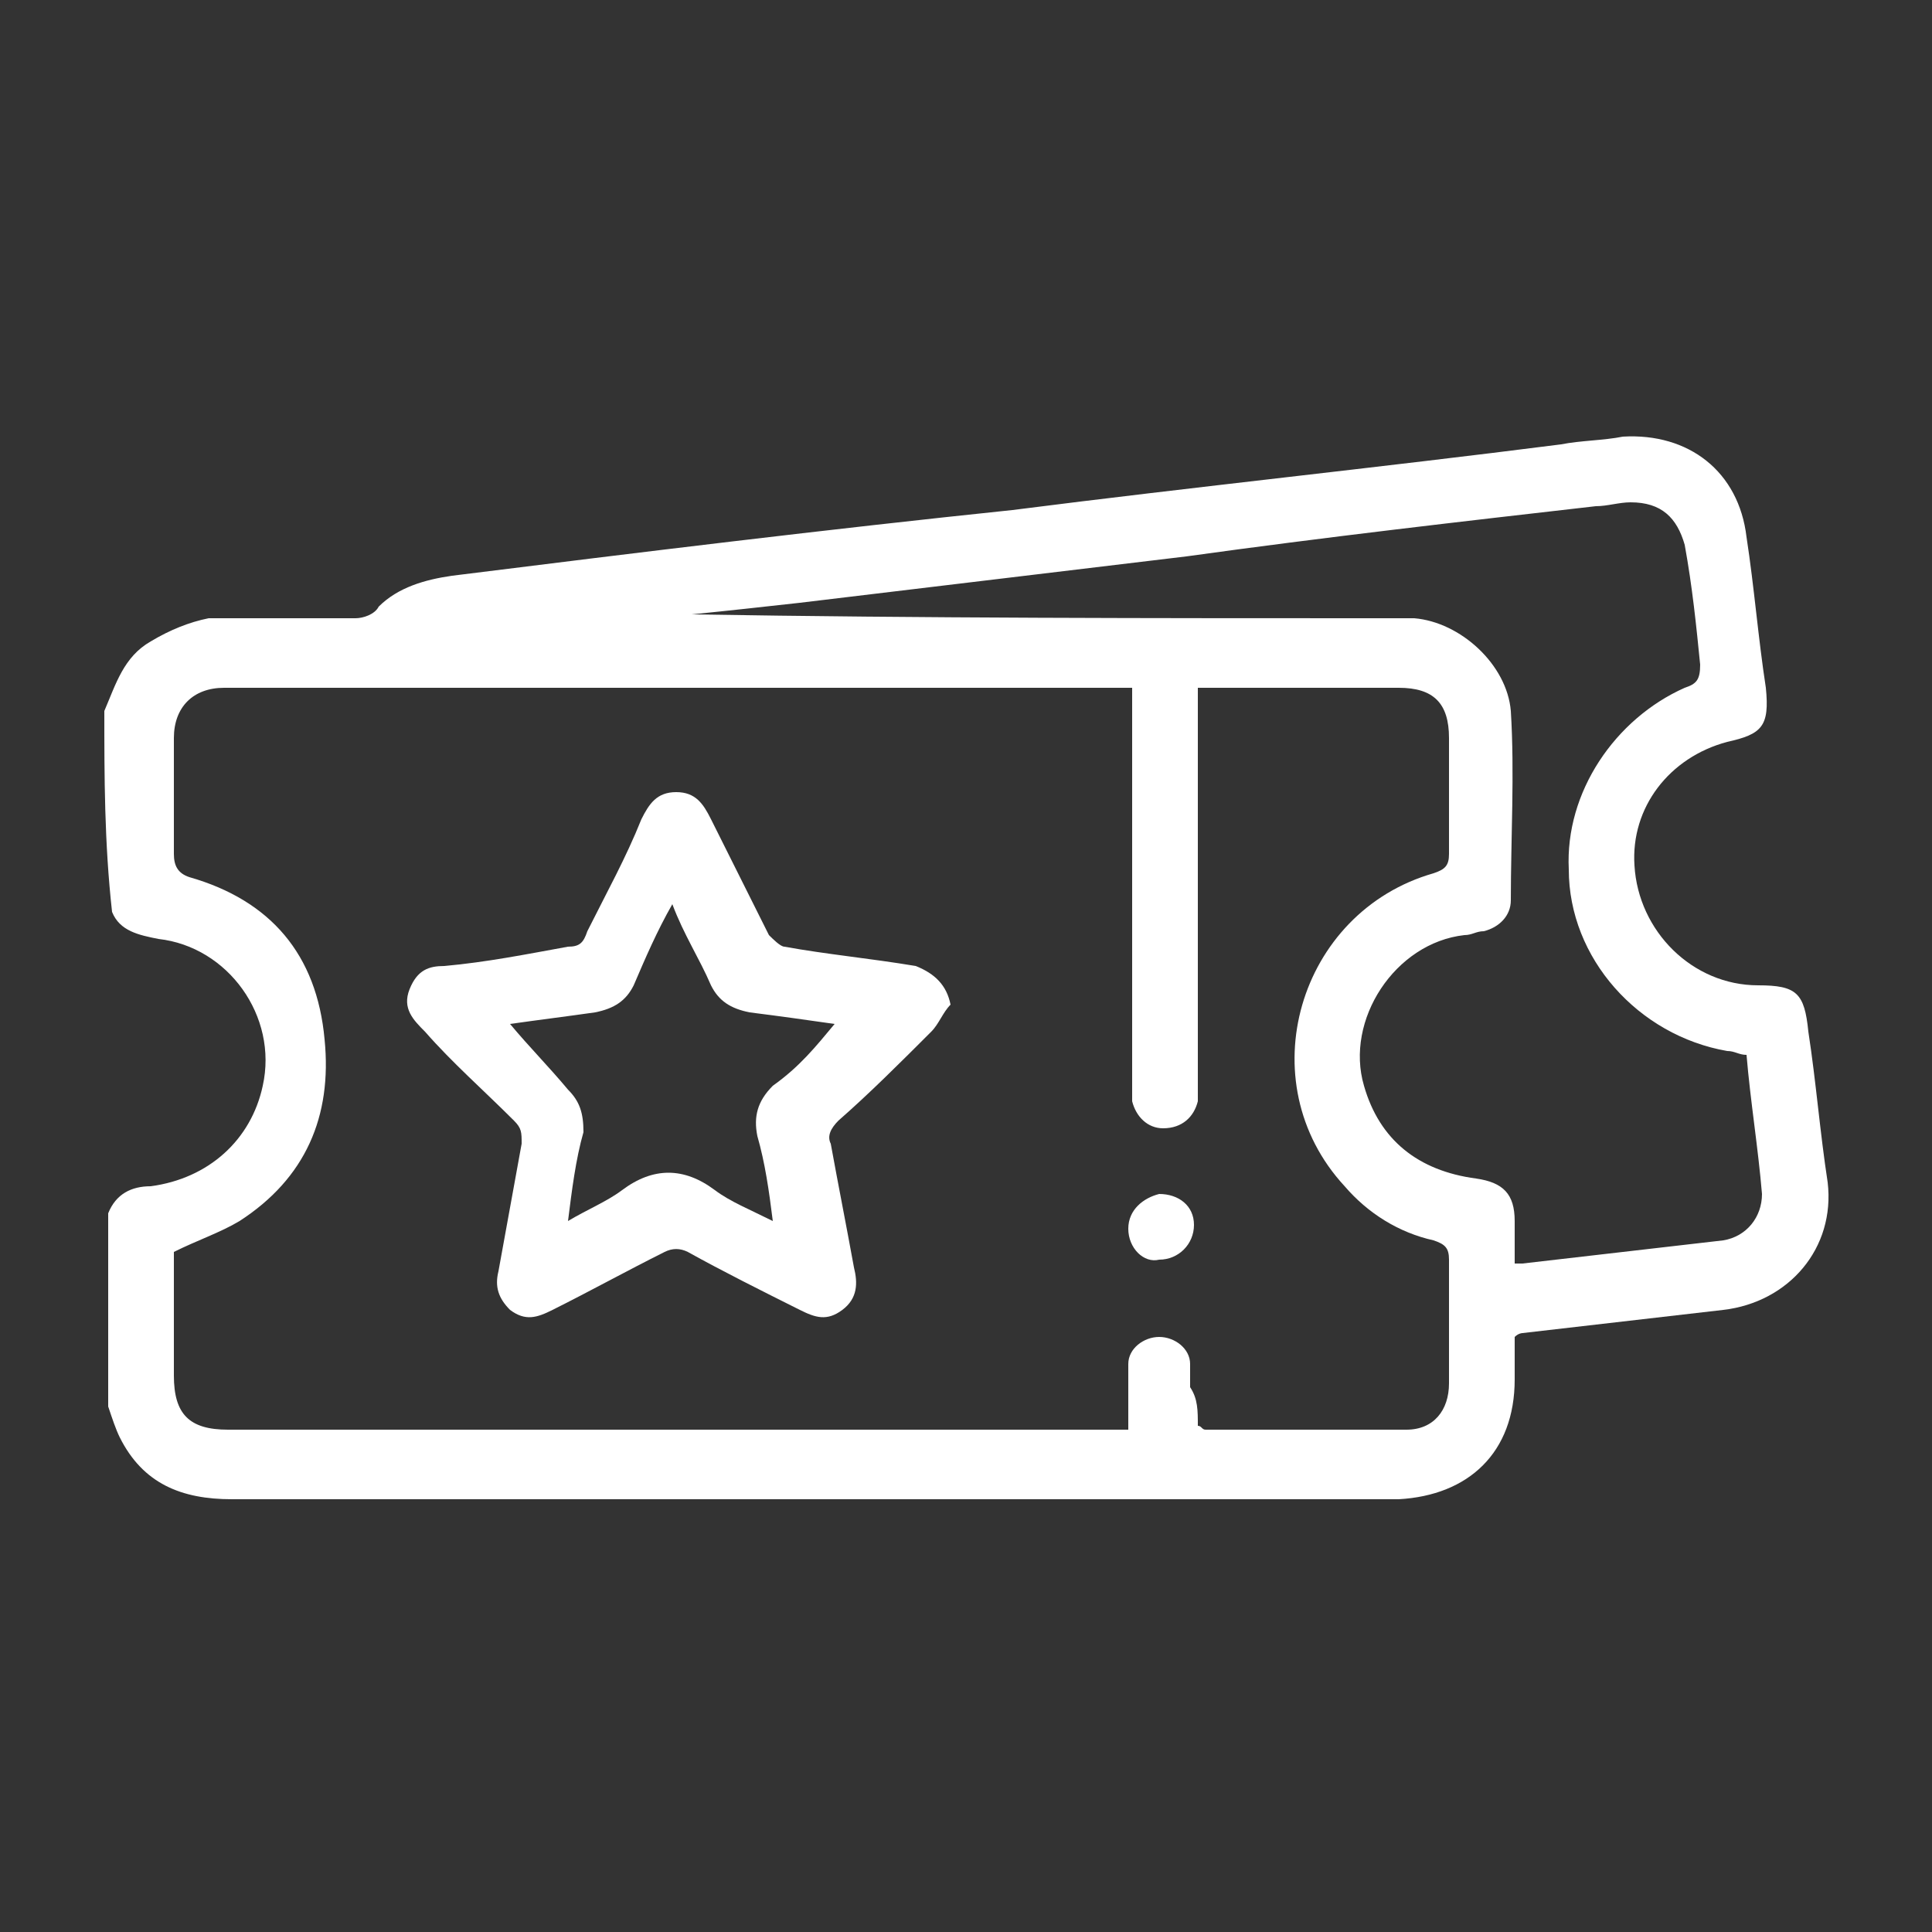
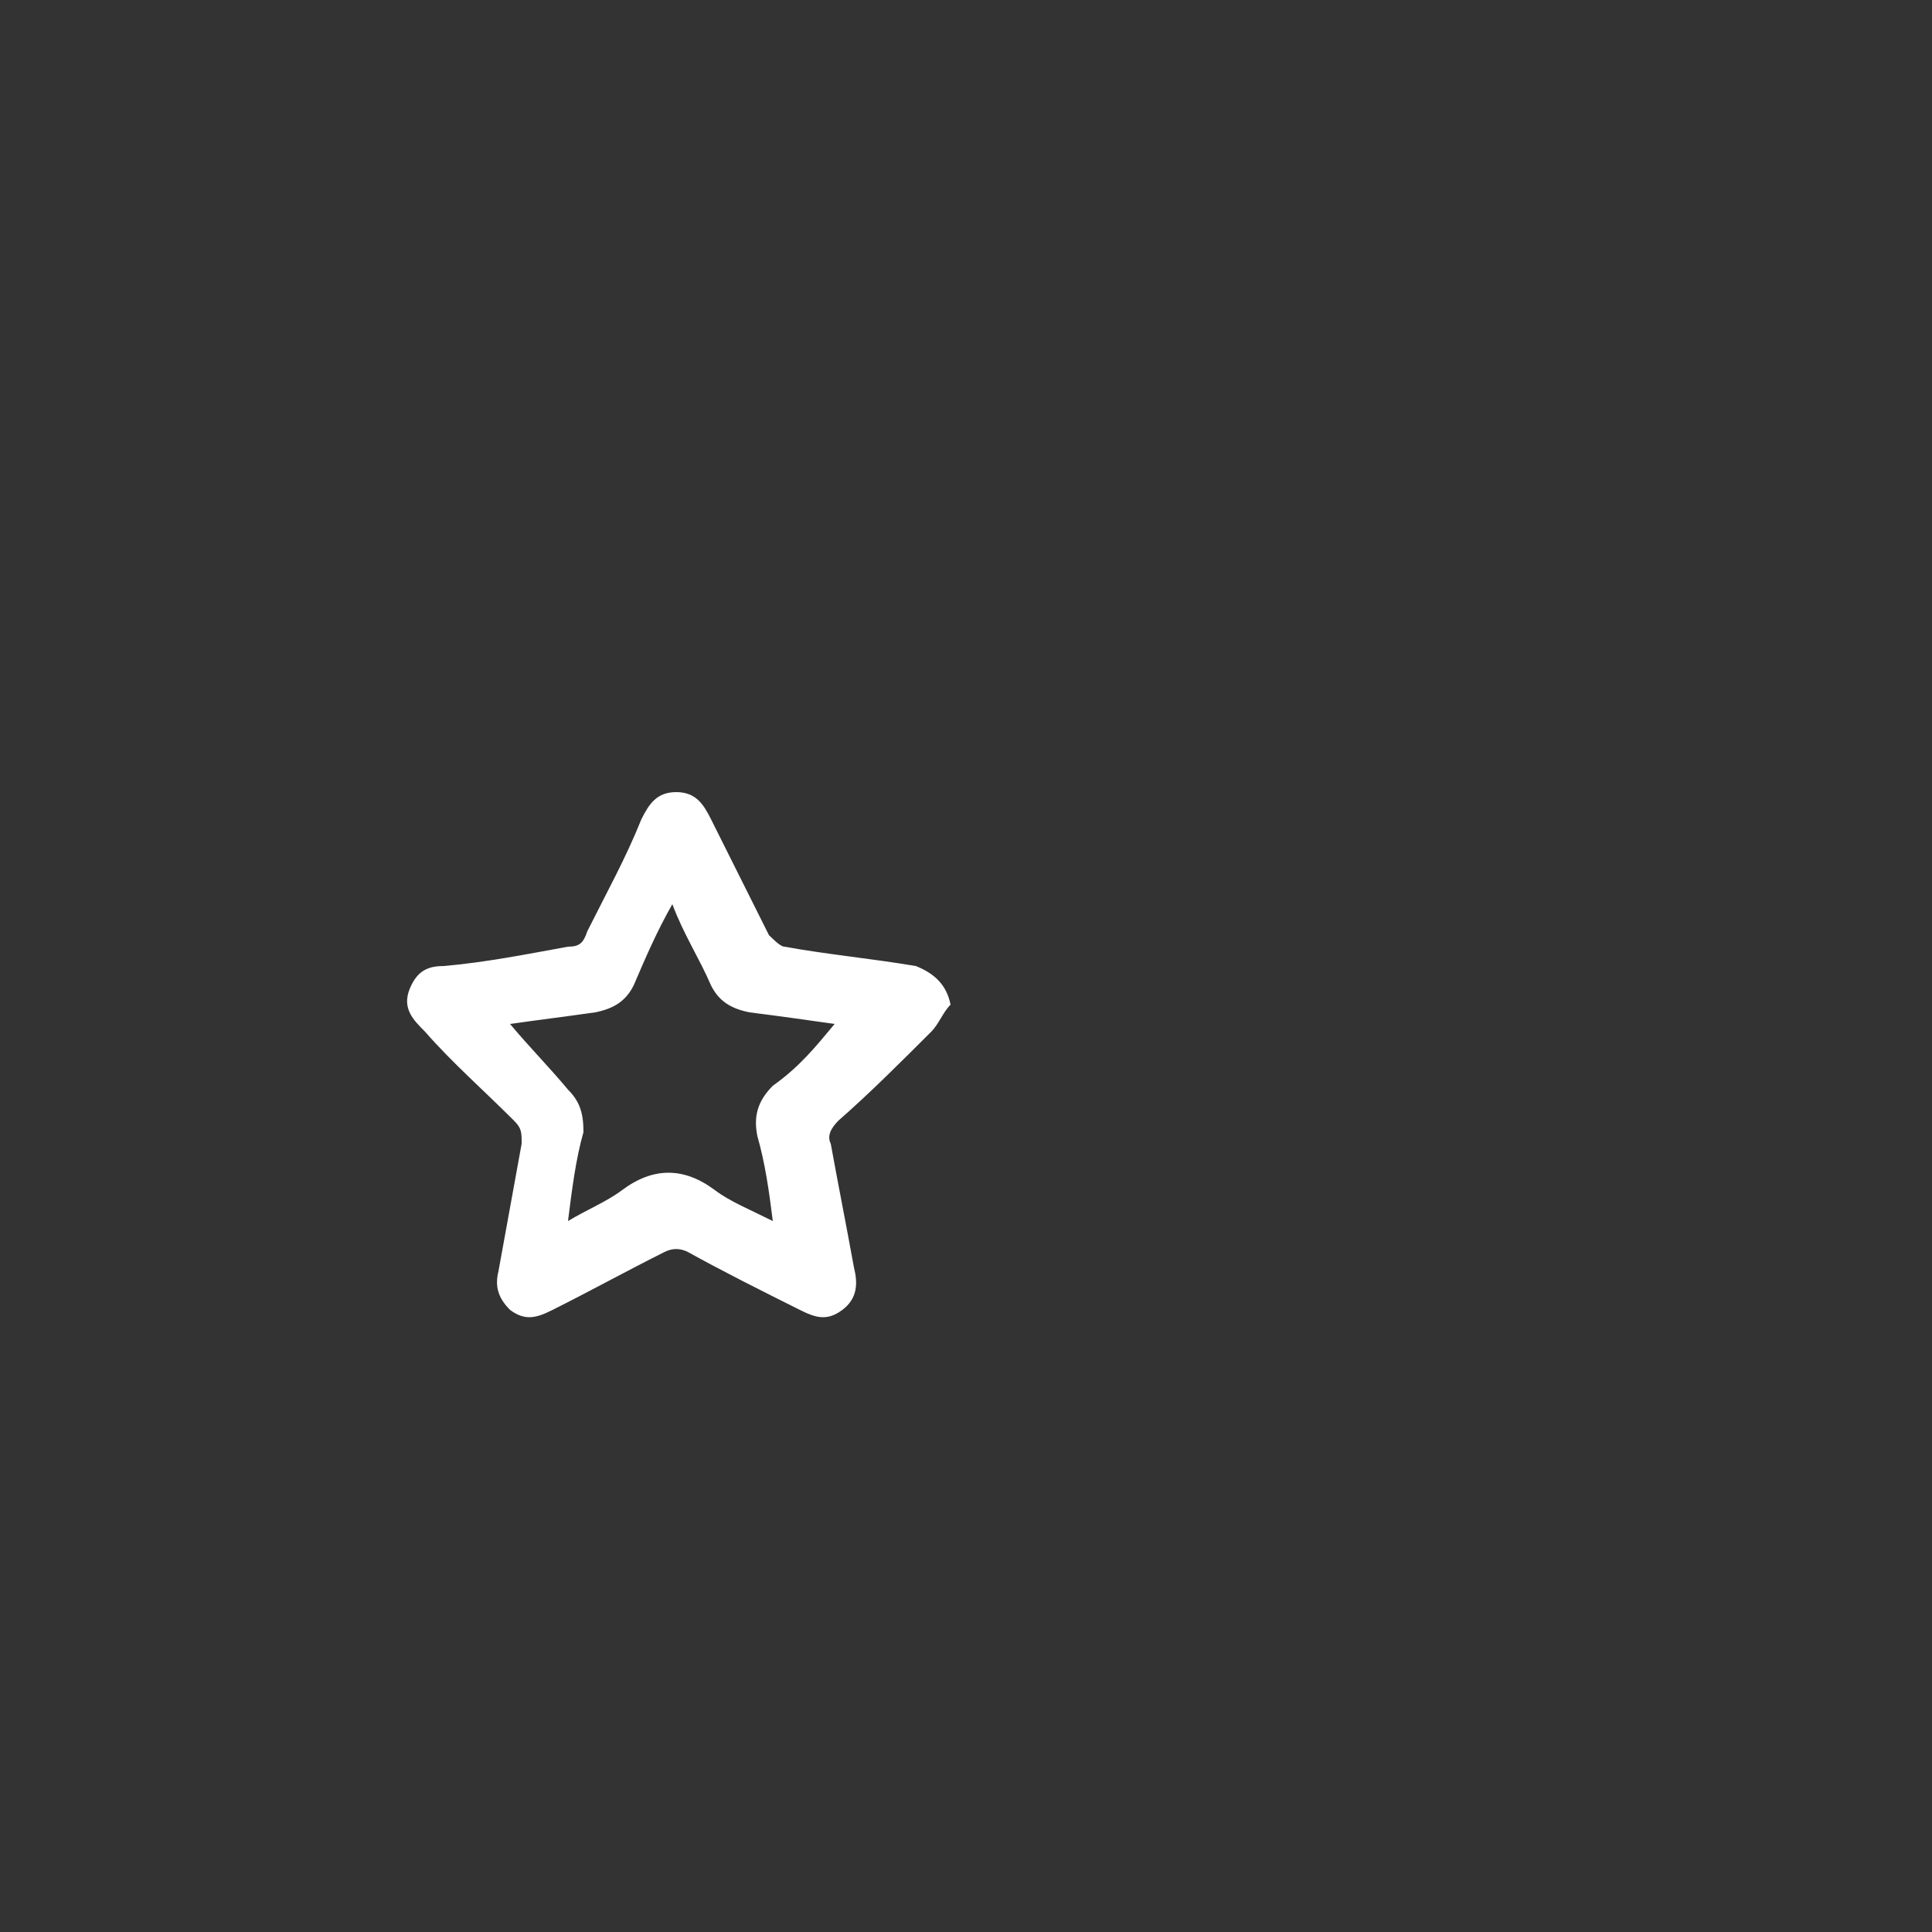
<svg xmlns="http://www.w3.org/2000/svg" version="1.1" id="Capa_1" x="0px" y="0px" viewBox="0 0 50 50" style="enable-background:new 0 0 50 50;" xml:space="preserve">
  <rect x="0" y="0" width="50" height="50" fill="#333333" stroke="none" />
  <style type="text/css">
	.st0{fill:#FFFFFF;}
</style>
  <g>
-     <path class="st0" d="M2.7,18.4C3,17.7,3.2,17,3.9,16.6c0.5-0.3,1-0.5,1.5-0.6c1.2,0,2.5,0,3.8,0c0.2,0,0.5-0.1,0.6-0.3   c0.5-0.5,1.2-0.7,1.9-0.8c4.8-0.6,9.7-1.2,14.5-1.7c4.7-0.6,9.5-1.1,14.2-1.7c0.5-0.1,1.1-0.1,1.6-0.2c1.7-0.1,3,0.9,3.2,2.6   c0.2,1.3,0.3,2.6,0.5,3.9c0.1,1-0.1,1.2-1,1.4c-1.5,0.4-2.5,1.7-2.4,3.2c0.1,1.7,1.5,3.1,3.2,3.1c1,0,1.2,0.2,1.3,1.2   c0.2,1.3,0.3,2.6,0.5,3.9c0.2,1.7-1,3.1-2.7,3.3s-3.5,0.4-5.2,0.6c0,0-0.1,0-0.2,0.1c0,0.4,0,0.7,0,1.1c0,1.9-1.2,3-3,3.1   c-0.1,0-0.1,0-0.2,0c-10,0-20,0-30,0c-1.3,0-2.3-0.4-2.9-1.6C3,37,2.9,36.7,2.8,36.4c0-1.7,0-3.4,0-5c0.2-0.5,0.6-0.7,1.1-0.7   c1.5-0.2,2.6-1.2,2.9-2.6c0.4-1.8-0.9-3.6-2.7-3.8c-0.5-0.1-1-0.2-1.2-0.7C2.7,21.8,2.7,20.1,2.7,18.4z M31,36.9   c0.1,0,0.1,0.1,0.2,0.1c1.7,0,3.4,0,5.2,0c0.7,0,1.1-0.5,1.1-1.2c0-1.1,0-2.1,0-3.2c0-0.3-0.1-0.4-0.4-0.5   c-0.9-0.2-1.7-0.7-2.3-1.4c-2.5-2.7-1.2-7.1,2.3-8.1c0.3-0.1,0.4-0.2,0.4-0.5c0-1,0-2,0-3c0-0.9-0.4-1.3-1.3-1.3   c-1.6,0-3.2,0-4.8,0c-0.1,0-0.3,0-0.4,0c0,0.2,0,0.4,0,0.5c0,3.2,0,6.4,0,9.6c0,0.2,0,0.4,0,0.6c-0.1,0.4-0.4,0.7-0.9,0.7   c-0.4,0-0.7-0.3-0.8-0.7c0-0.2,0-0.4,0-0.6c0-3.2,0-6.4,0-9.6c0-0.2,0-0.3,0-0.5c-0.2,0-0.3,0-0.4,0c-7.7,0-15.4,0-23.1,0   c-0.8,0-1.3,0.5-1.3,1.3c0,1,0,2,0,3c0,0.3,0.1,0.5,0.4,0.6c2.1,0.6,3.3,2,3.5,4.2c0.2,2-0.5,3.6-2.2,4.7c-0.5,0.3-1.1,0.5-1.7,0.8   c0,1,0,2.1,0,3.2c0,1,0.4,1.4,1.4,1.4c7.6,0,15.2,0,22.8,0c0.2,0,0.3,0,0.5,0c0-0.6,0-1.2,0-1.7c0-0.4,0.4-0.7,0.8-0.7   s0.8,0.3,0.8,0.7c0,0.2,0,0.4,0,0.6C31,36.2,31,36.5,31,36.9z M17.9,15.9C18,16,18,16,17.9,15.9c6,0.1,12,0.1,17.9,0.1   c0.3,0,0.5,0,0.8,0c1.2,0.1,2.4,1.2,2.5,2.4c0.1,1.6,0,3.3,0,4.9c0,0.4-0.3,0.7-0.7,0.8c-0.2,0-0.3,0.1-0.5,0.1   c-1.8,0.2-3.1,2.2-2.6,3.9c0.4,1.4,1.4,2.2,2.9,2.4c0.7,0.1,1,0.4,1,1.1c0,0.4,0,0.7,0,1.1c0.1,0,0.1,0,0.2,0   c1.7-0.2,3.5-0.4,5.2-0.6c0.6-0.1,1-0.6,1-1.2c-0.1-1.2-0.3-2.4-0.4-3.6c-0.2,0-0.3-0.1-0.5-0.1c-2.3-0.4-4.1-2.4-4.1-4.7   c-0.1-2,1.2-3.9,3-4.7c0.3-0.1,0.4-0.2,0.4-0.6c-0.1-1-0.2-2-0.4-3.1C43.4,13.4,43,13,42.2,13c-0.3,0-0.6,0.1-0.9,0.1   c-3.5,0.4-7,0.8-10.6,1.3c-3.3,0.4-6.7,0.8-10,1.2C19.8,15.7,18.9,15.8,17.9,15.9z" />
    <path class="st0" d="M24.6,26c-0.2,0.2-0.3,0.5-0.5,0.7c-0.8,0.8-1.6,1.6-2.4,2.3c-0.2,0.2-0.3,0.4-0.2,0.6   c0.2,1.1,0.4,2.1,0.6,3.2c0.1,0.4,0.1,0.8-0.3,1.1s-0.7,0.2-1.1,0c-1-0.5-2-1-2.9-1.5c-0.2-0.1-0.4-0.1-0.6,0c-1,0.5-1.9,1-2.9,1.5   c-0.4,0.2-0.7,0.3-1.1,0c-0.3-0.3-0.4-0.6-0.3-1c0.2-1.1,0.4-2.2,0.6-3.3c0-0.3,0-0.4-0.2-0.6c-0.8-0.8-1.6-1.5-2.3-2.3   c-0.3-0.3-0.6-0.6-0.4-1.1c0.2-0.5,0.5-0.6,0.9-0.6c1.1-0.1,2.1-0.3,3.2-0.5c0.3,0,0.4-0.1,0.5-0.4c0.5-1,1-1.9,1.4-2.9   c0.2-0.4,0.4-0.7,0.9-0.7s0.7,0.3,0.9,0.7c0.5,1,1,2,1.5,3c0.1,0.1,0.3,0.3,0.4,0.3c1.1,0.2,2.2,0.3,3.4,0.5   C24.2,25.2,24.5,25.5,24.6,26z M21.6,26.5c-0.7-0.1-1.4-0.2-2.2-0.3c-0.5-0.1-0.8-0.3-1-0.7c-0.3-0.7-0.7-1.3-1-2.1   c-0.4,0.7-0.7,1.4-1,2.1c-0.2,0.4-0.5,0.6-1,0.7c-0.7,0.1-1.5,0.2-2.2,0.3c0.5,0.6,1,1.1,1.5,1.7c0.3,0.3,0.4,0.6,0.4,1.1   c-0.2,0.7-0.3,1.5-0.4,2.3c0.5-0.3,1-0.5,1.4-0.8c0.8-0.6,1.6-0.6,2.4,0c0.4,0.3,0.9,0.5,1.5,0.8c-0.1-0.8-0.2-1.5-0.4-2.2   c-0.1-0.5,0-0.9,0.4-1.3C20.7,27.6,21.1,27.1,21.6,26.5z" />
-     <path class="st0" d="M29.2,31.8c0-0.5,0.4-0.8,0.8-0.9c0.5,0,0.9,0.3,0.9,0.8c0,0.5-0.4,0.9-0.9,0.9C29.6,32.7,29.2,32.3,29.2,31.8   z" />
  </g>
</svg>